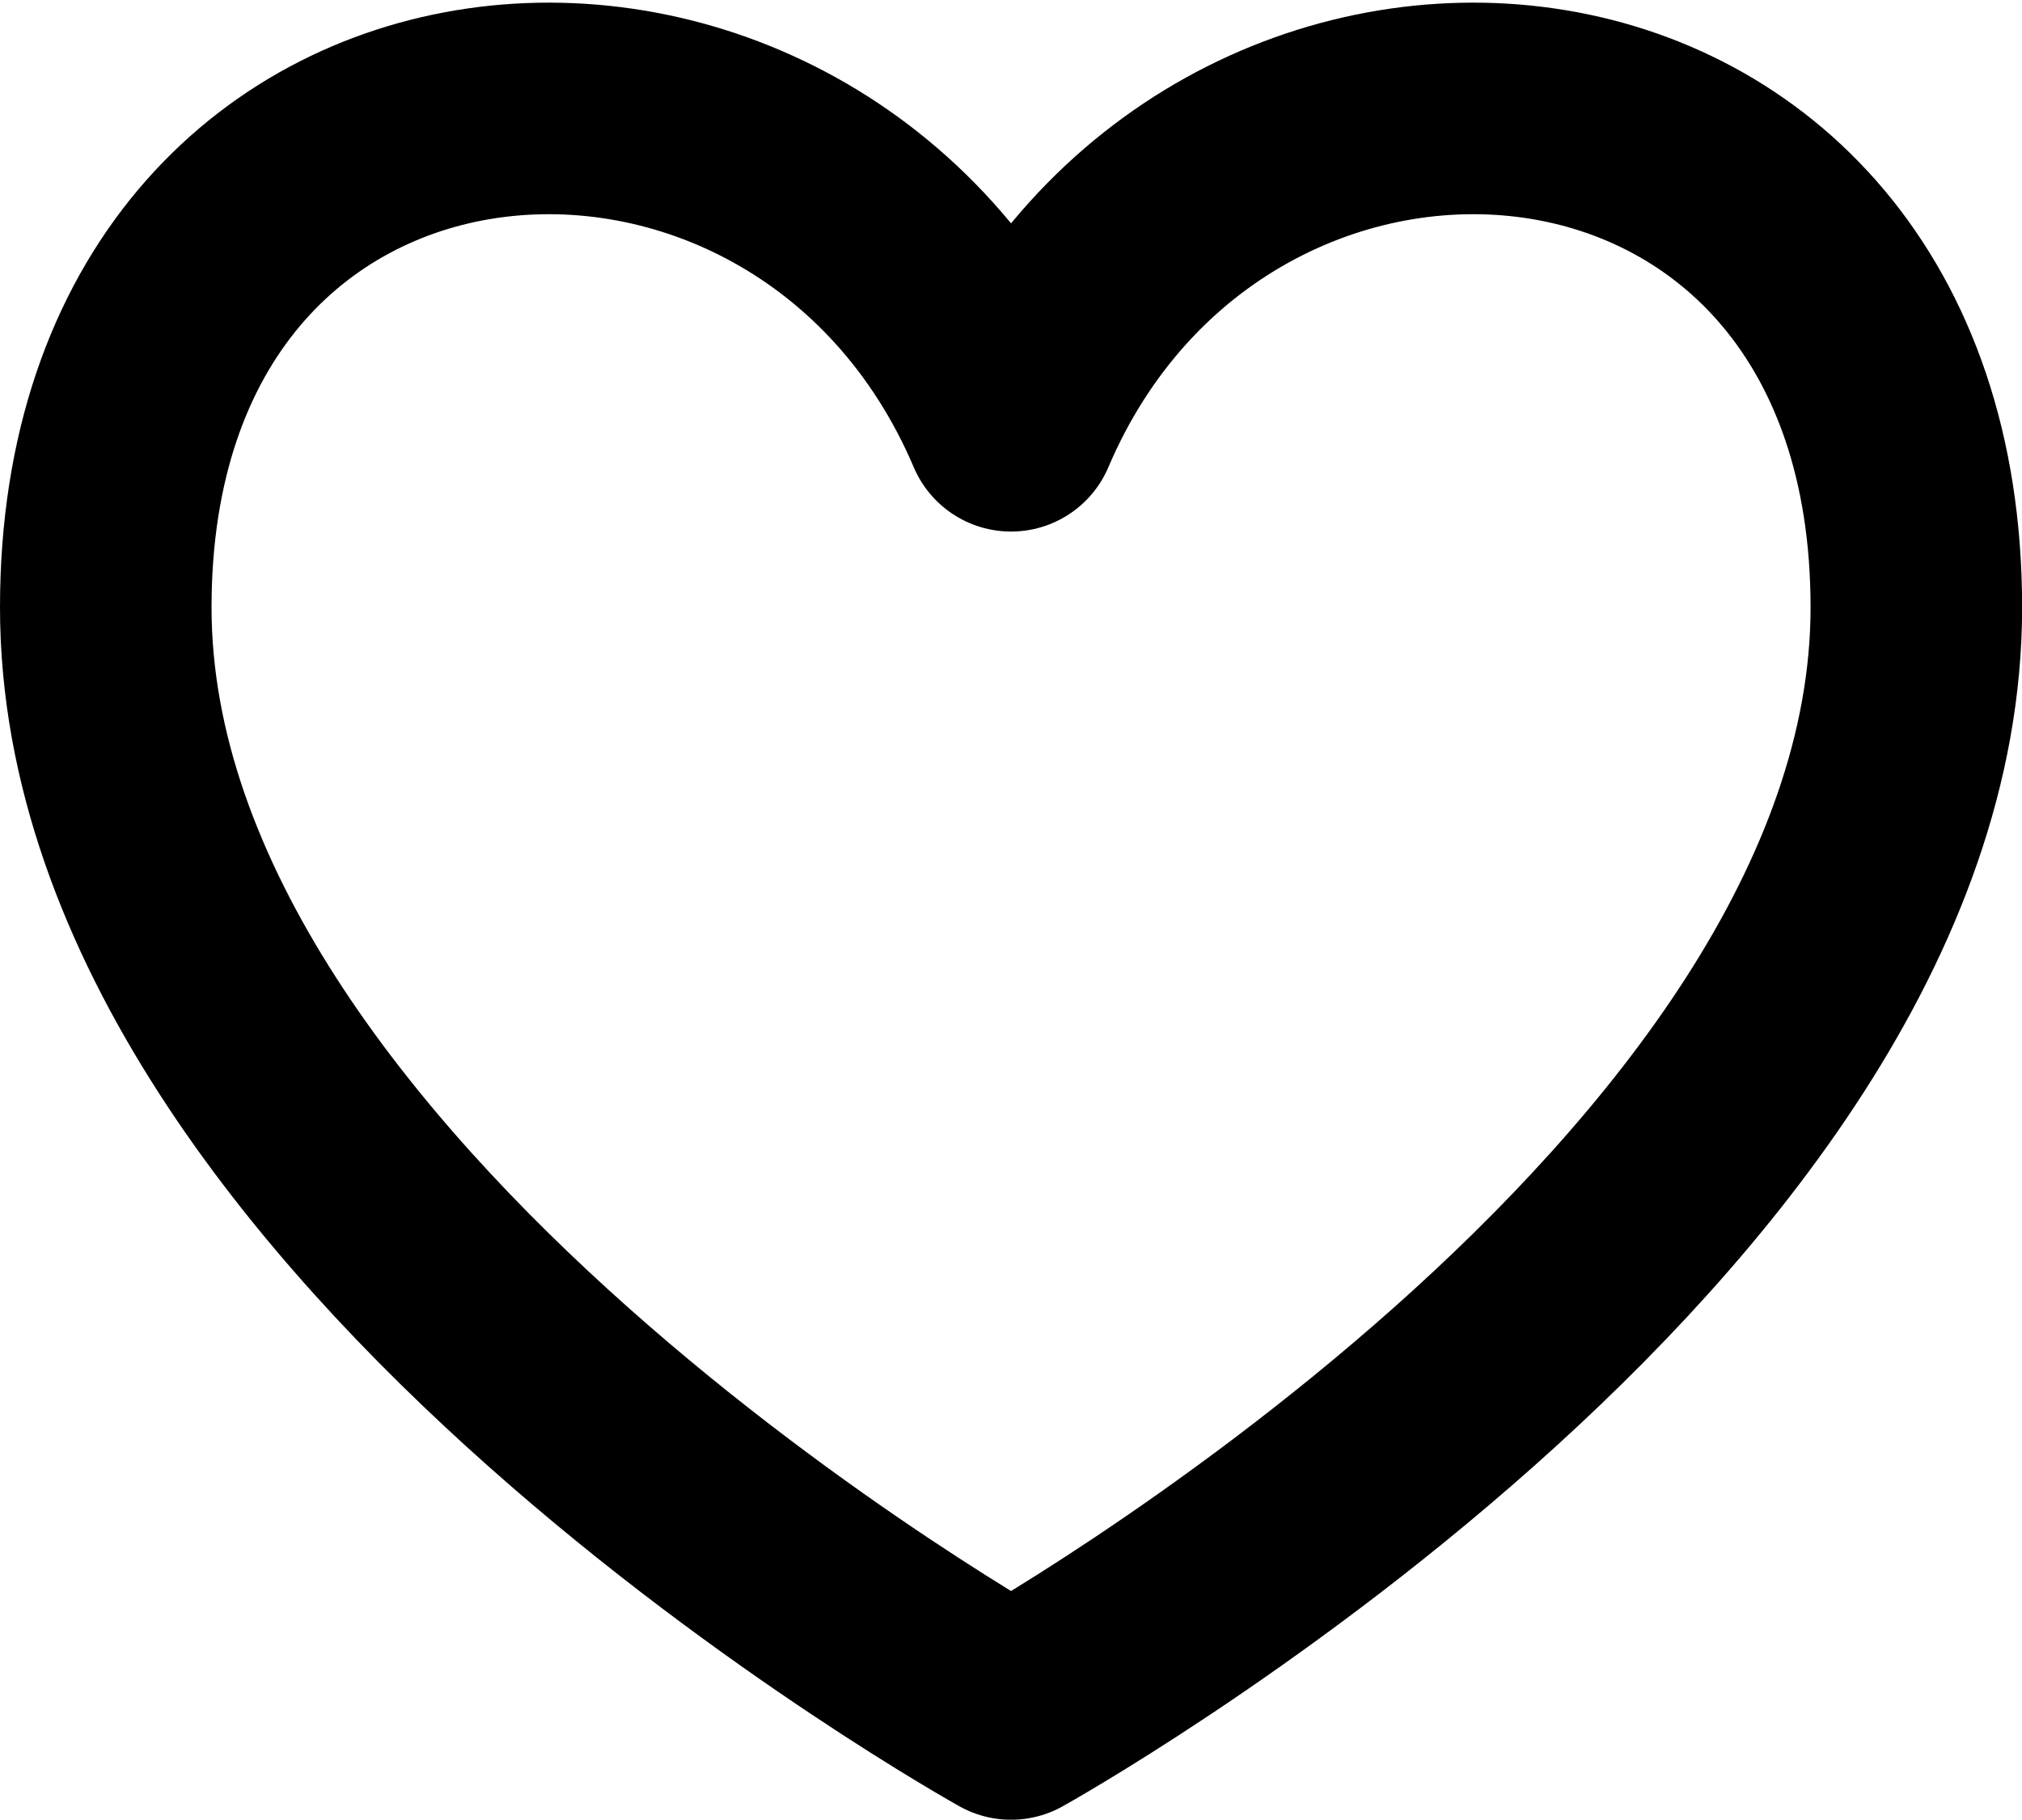
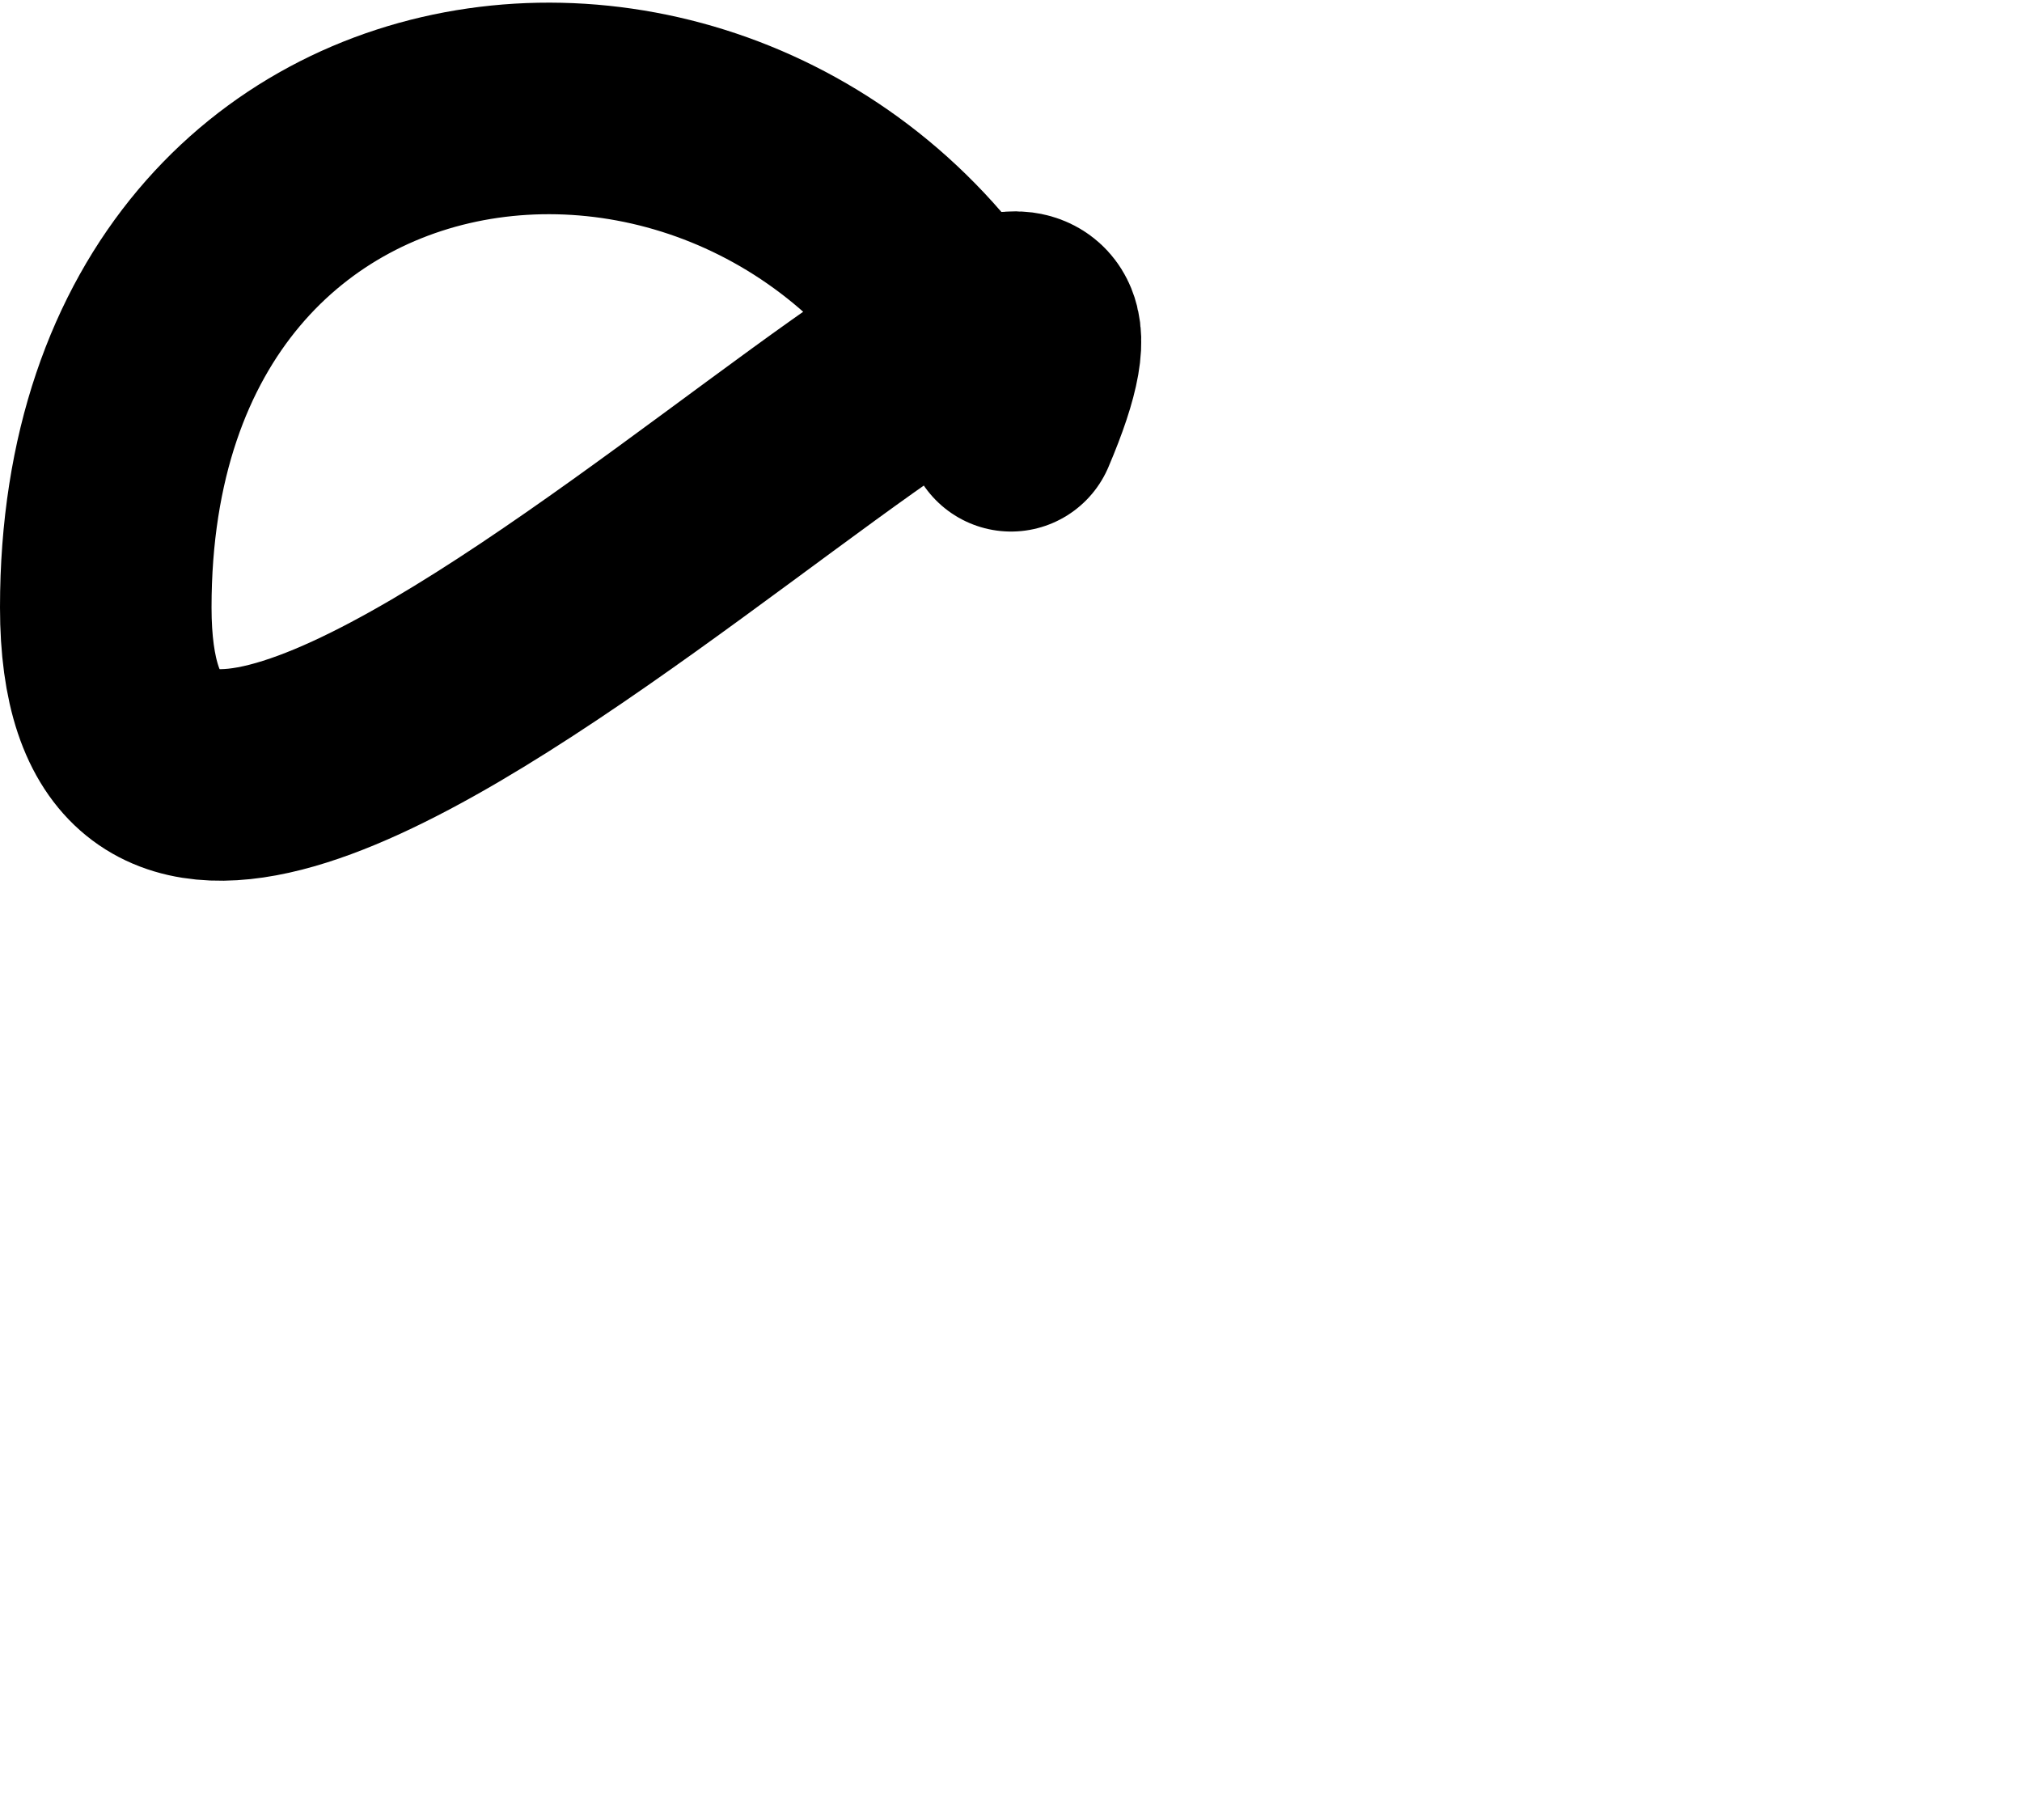
<svg xmlns="http://www.w3.org/2000/svg" width="19.117" height="17.202" viewBox="0 0 19.117 17.202">
  <g id="Interface_Heart_01" data-name="Interface / Heart_01" transform="translate(-2 -3.515)">
-     <path id="Vector" d="M11.559,7.54C9.657,3.075,3,3.551,3,9.257s8.559,10.461,8.559,10.461,8.559-4.755,8.559-10.461S13.461,3.075,11.559,7.54Z" transform="translate(0 0)" fill="none" stroke="#000" stroke-linecap="round" stroke-linejoin="round" stroke-width="2" />
+     <path id="Vector" d="M11.559,7.54C9.657,3.075,3,3.551,3,9.257S13.461,3.075,11.559,7.54Z" transform="translate(0 0)" fill="none" stroke="#000" stroke-linecap="round" stroke-linejoin="round" stroke-width="2" />
  </g>
</svg>